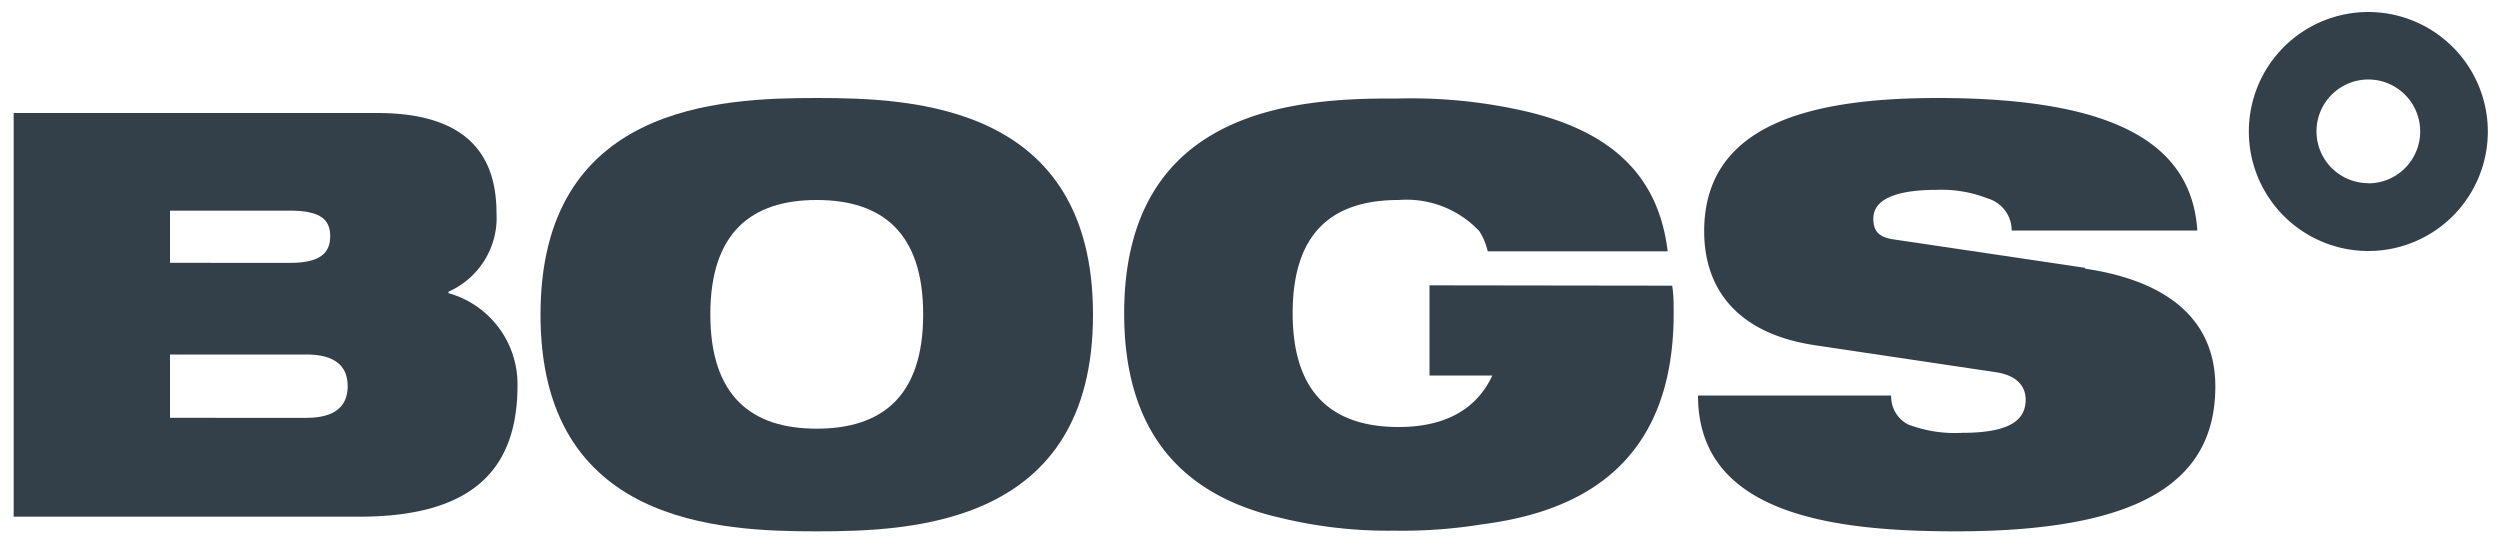
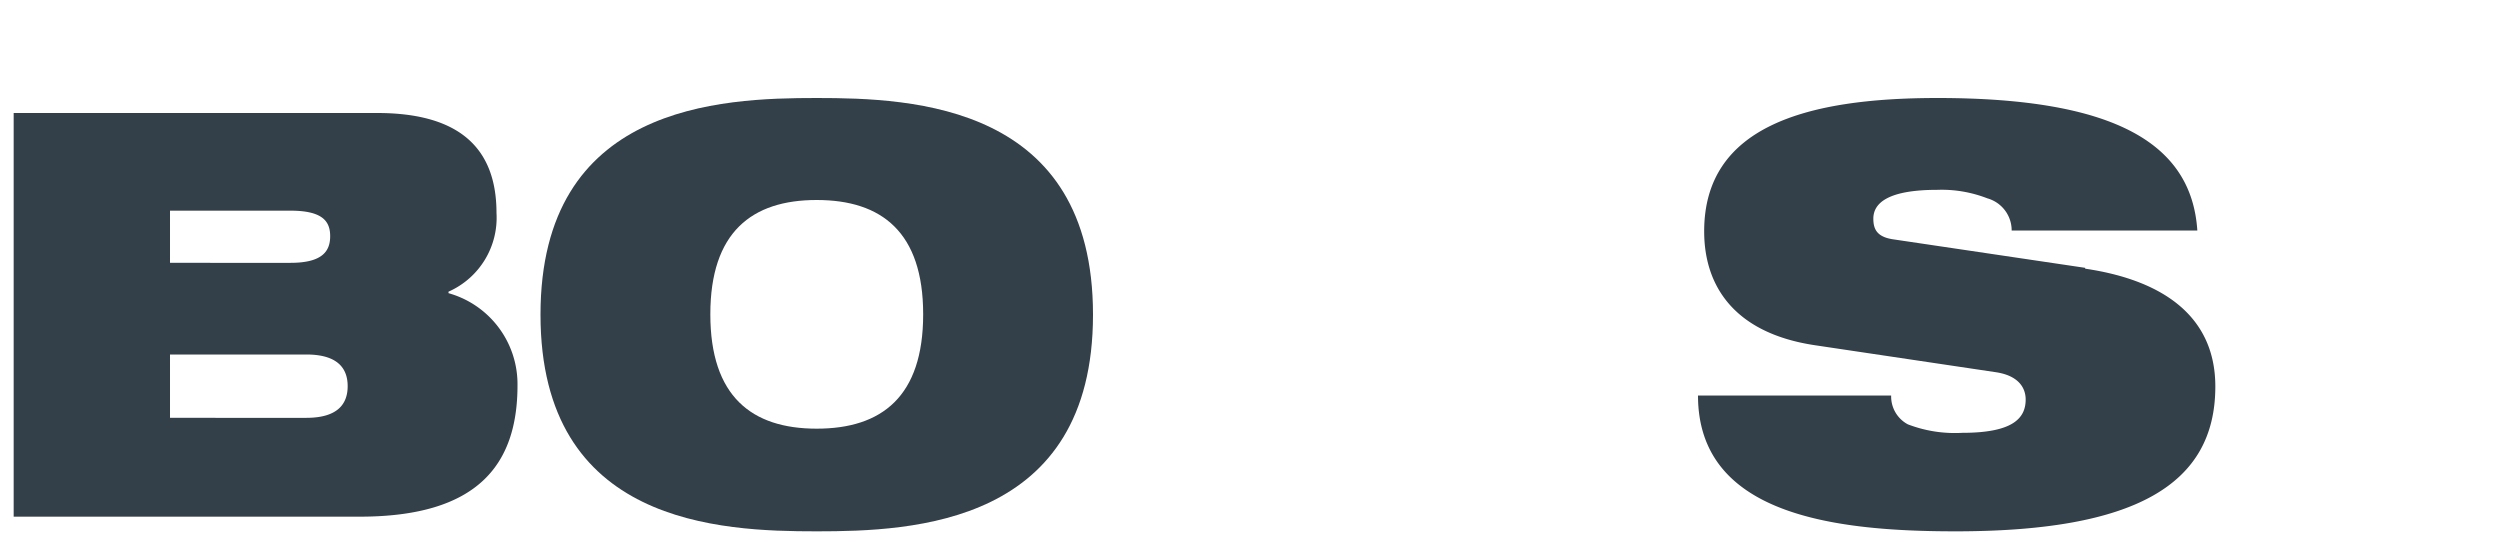
<svg xmlns="http://www.w3.org/2000/svg" viewBox="0 0 150 32.97">
  <defs>
    <style>.cls-1{fill:#344049;}</style>
  </defs>
  <title>1</title>
  <g id="R2">
-     <path class="cls-1" d="M142.11.72a7.17,7.17,0,1,0,7.16,7.17A7.18,7.18,0,0,0,142.11.72Zm0,10.27a3.11,3.11,0,1,1,3.1-3.1A3.11,3.11,0,0,1,142.11,11Z" />
    <path class="cls-1" d="M49,5.88c-5.8,0-16.57.41-16.57,13s10.77,13,16.57,13,16.58-.41,16.58-13S54.81,5.88,49,5.88m0,19.84c-3.9,0-6.38-1.94-6.38-6.86S45.1,12,49,12s6.39,1.93,6.39,6.86S52.91,25.72,49,25.72" />
    <path class="cls-1" d="M125.11,16.07l-11.45-1.7c-1-.13-1.26-.57-1.26-1.25,0-1,1-1.73,3.84-1.73a7.55,7.55,0,0,1,3,.51,2,2,0,0,1,1.46,1.93h11.14c-.34-5.13-4.79-7.95-15.59-7.95-7.88,0-14,1.7-14,8,0,3.4,1.93,6.12,6.62,6.83l10.93,1.63c1.3.21,1.74.92,1.74,1.63,0,1.16-.82,2-3.81,2a7.86,7.86,0,0,1-3.26-.51,1.89,1.89,0,0,1-1-1.73H101.88c0,7.13,8.08,8.15,15.45,8.15,10.77,0,15.59-2.79,15.59-8.69,0-4.11-3-6.36-7.81-7.07" />
-     <path class="cls-1" d="M85.77,17.12v5.41h3.77c-1,2.15-3,3.09-5.62,3.09-3.89,0-6.36-1.93-6.36-6.83S80,12,83.92,12a6,6,0,0,1,4.84,1.87,3.67,3.67,0,0,1,.5,1.21h10.8c-.53-4.43-3.24-7.18-8.56-8.41a30.67,30.67,0,0,0-7.58-.76h-.47c-5.87,0-16,.72-16,12.9,0,8.22,4.64,11.2,9.46,12.28a27.26,27.26,0,0,0,6.74.75,30,30,0,0,0,5.28-.38c5.45-.7,11.49-3.26,11.49-12.65,0-.59,0-1.13-.09-1.67Z" />
    <path class="cls-1" d="M26.91,17.57V17.5a4.85,4.85,0,0,0,2.88-4.72c0-3.87-2.2-6-7.16-6H.82V31H21.58c7.09,0,9.47-3.12,9.47-7.88a5.67,5.67,0,0,0-4.14-5.53M10.2,12.64h7.23c1.94,0,2.38.65,2.38,1.53s-.44,1.6-2.38,1.6H10.2Zm8.18,12.43H10.2v-3.8h8.18c1.9,0,2.48.85,2.48,1.9s-.58,1.9-2.48,1.9" />
  </g>
</svg>